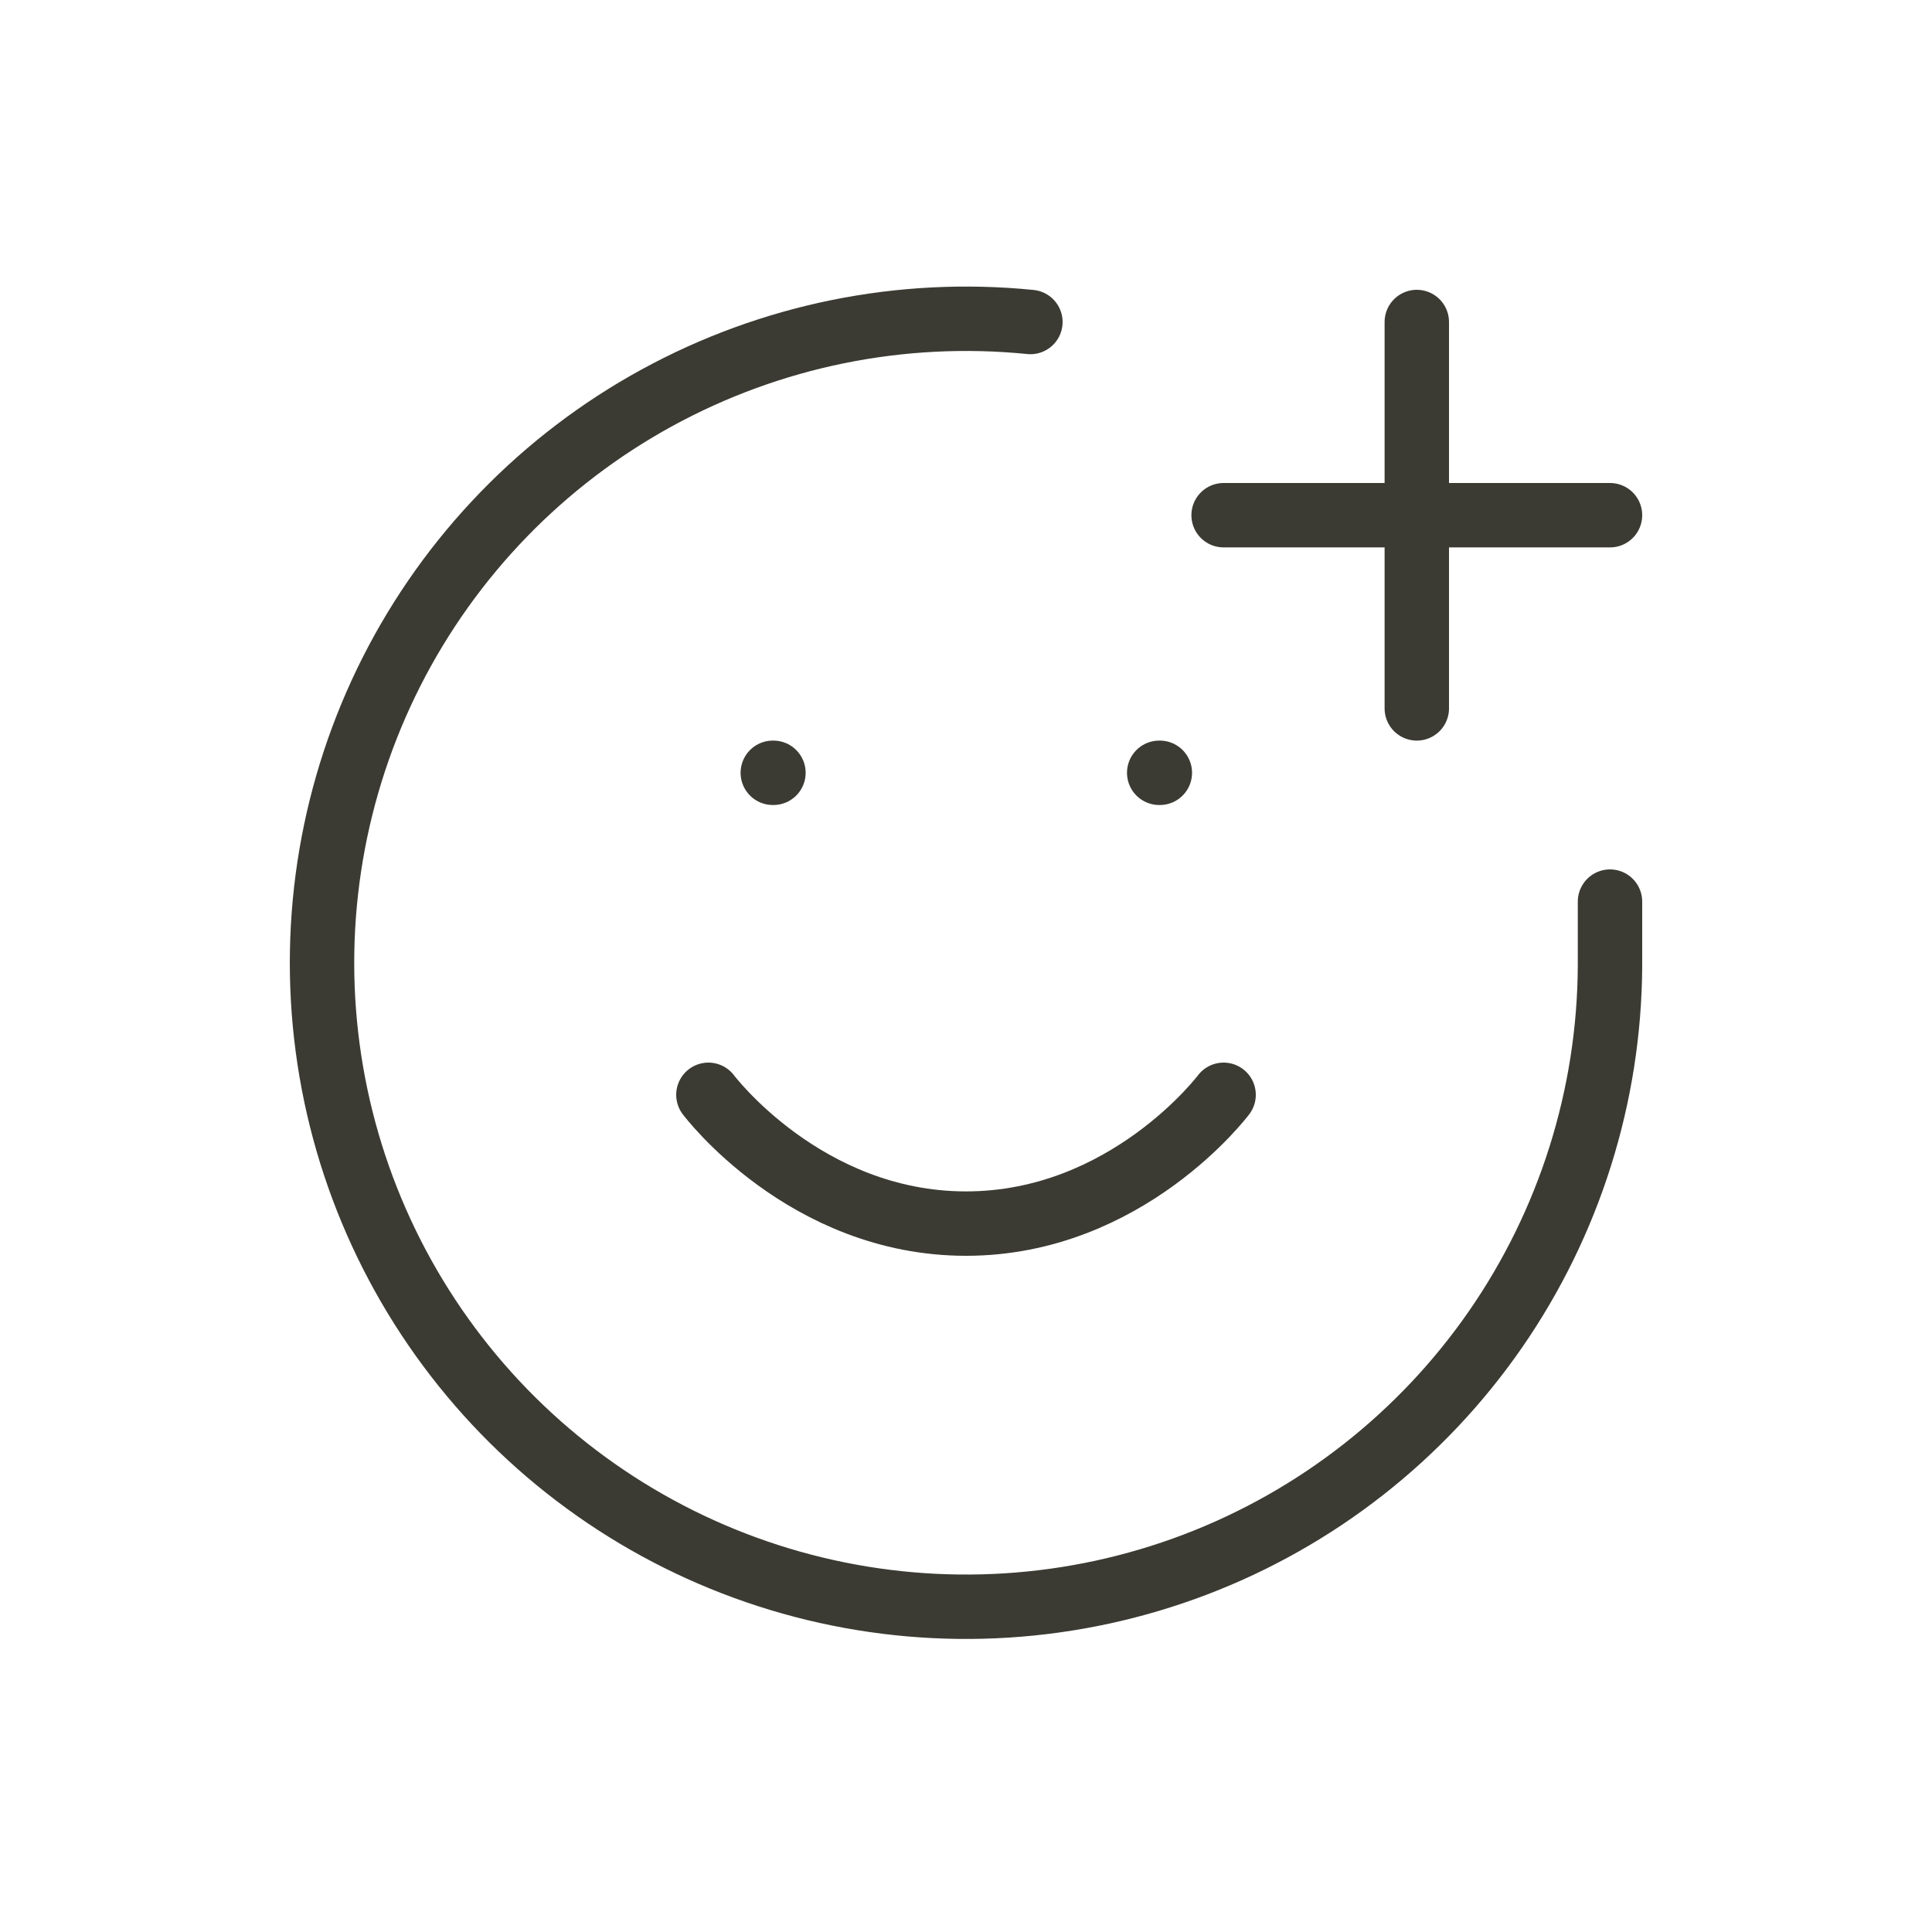
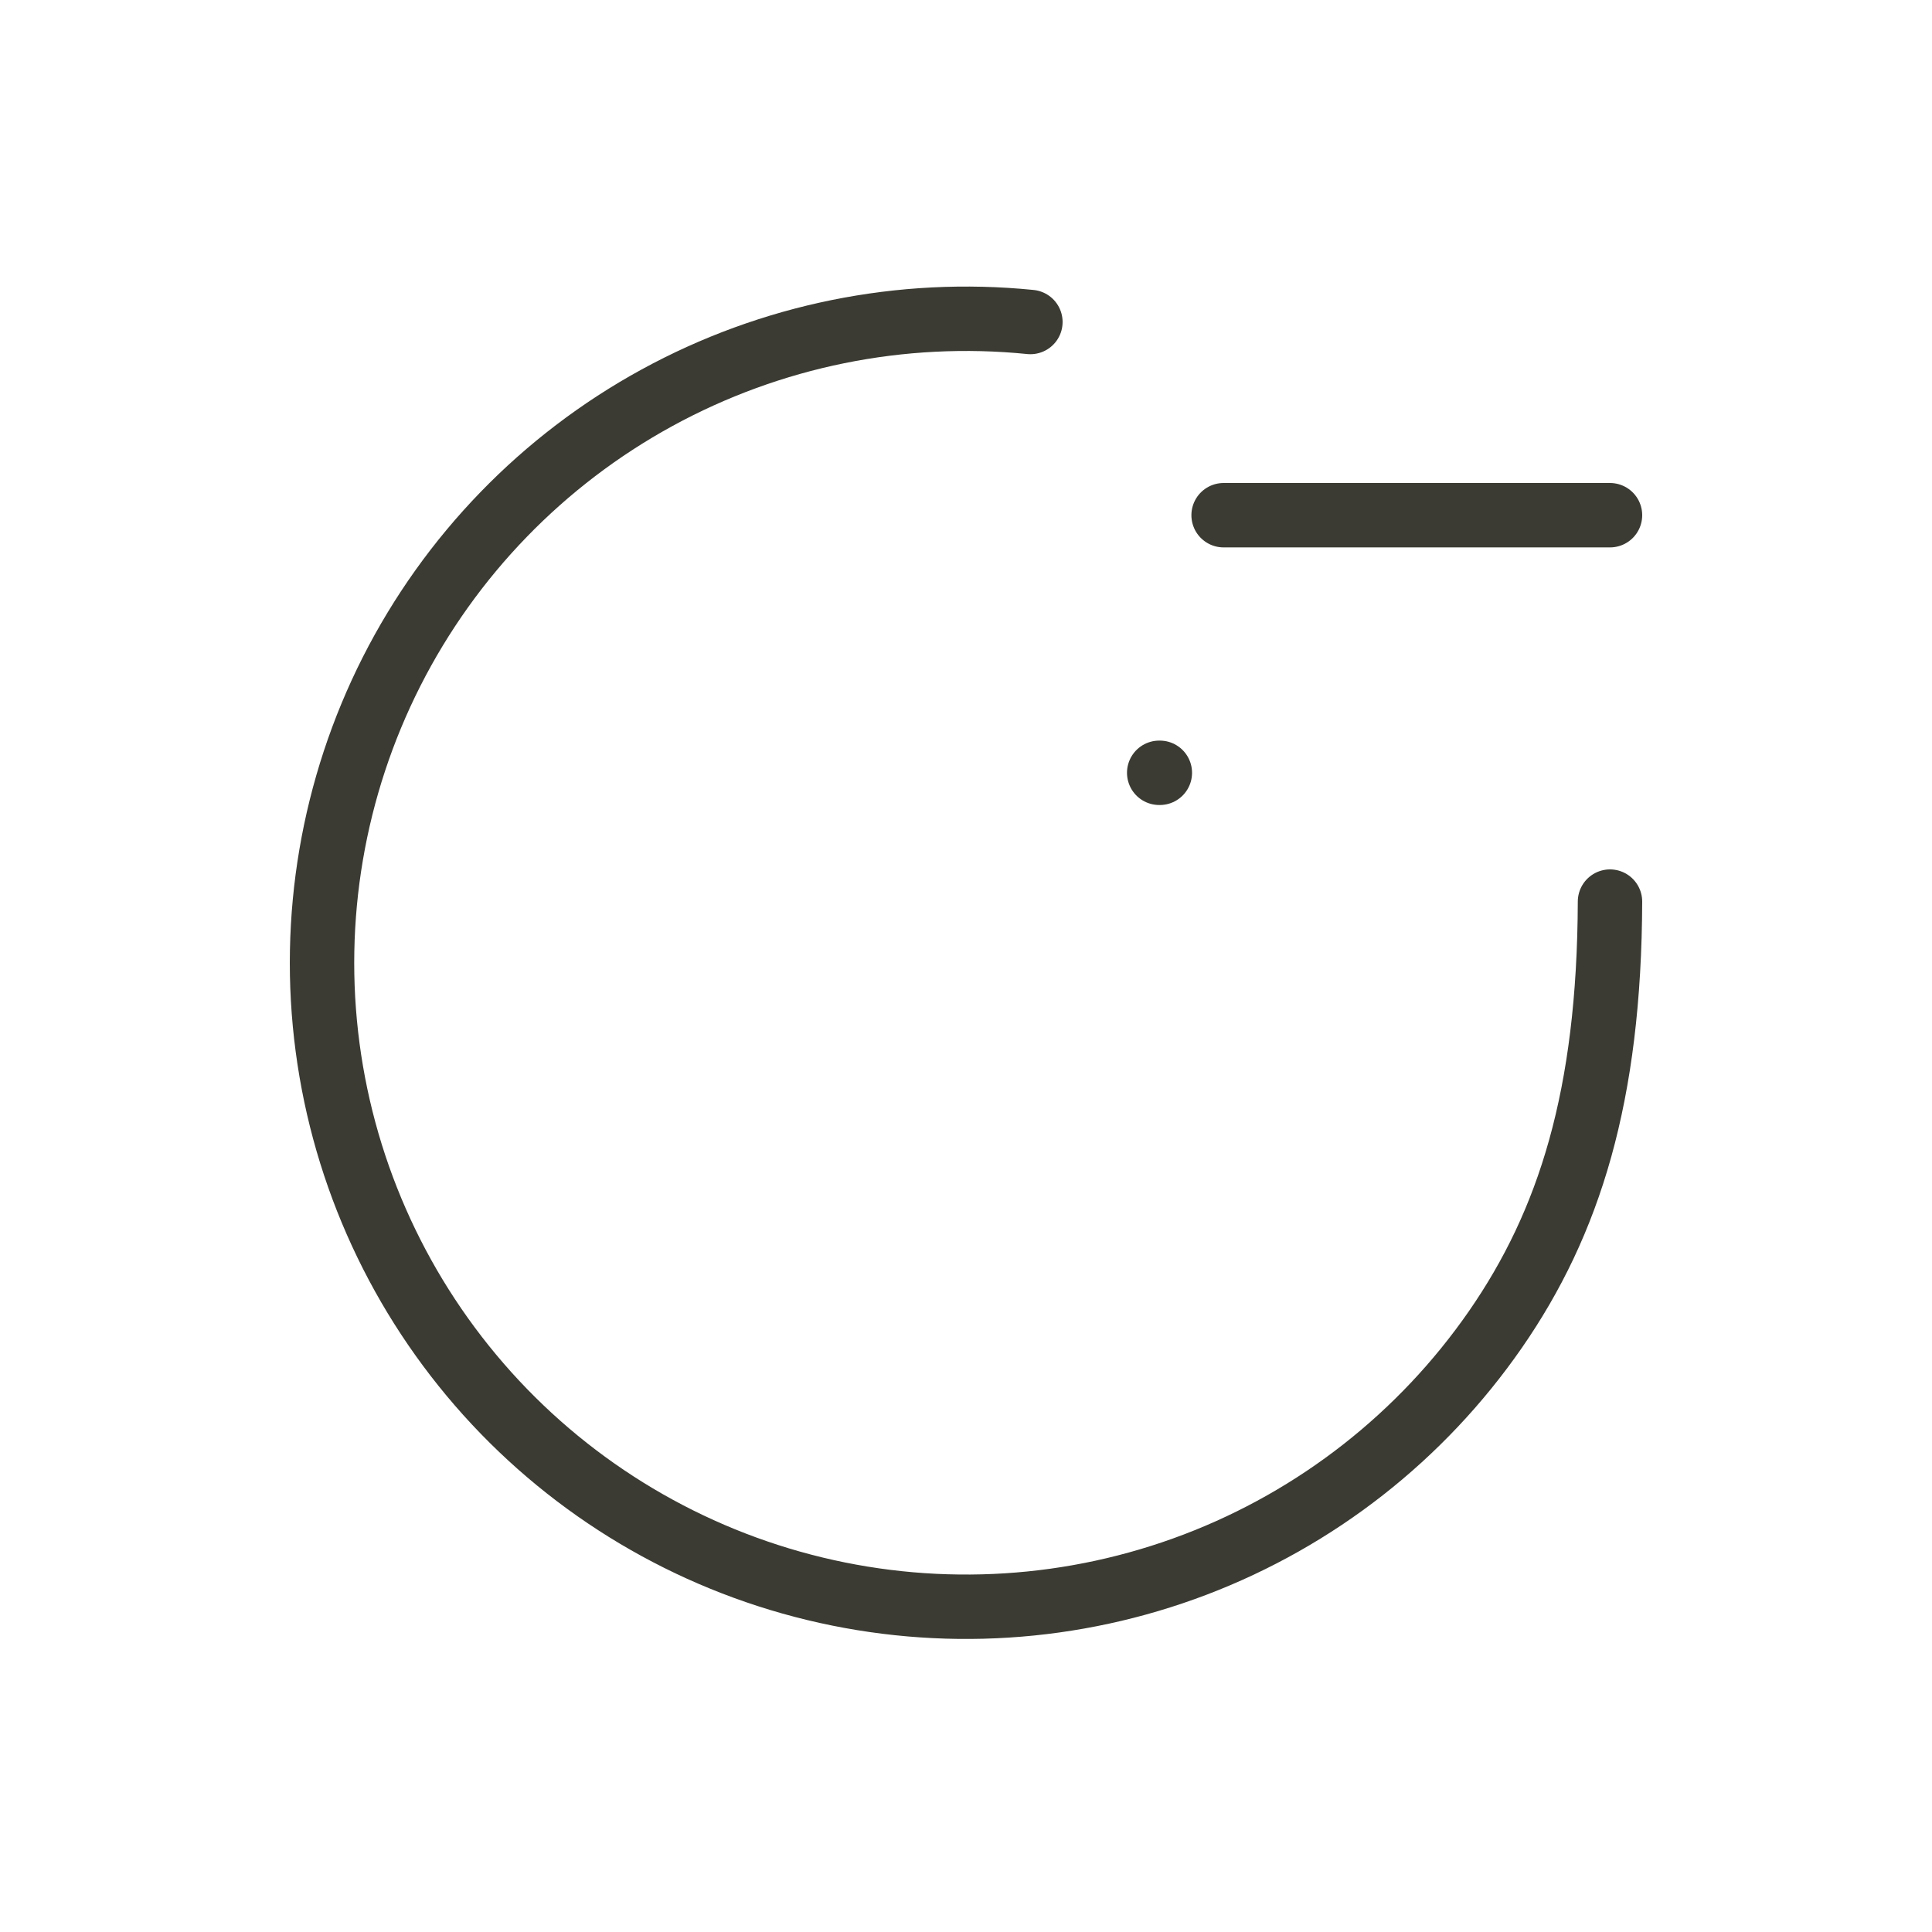
<svg xmlns="http://www.w3.org/2000/svg" width="30" height="30" viewBox="0 0 30 30" fill="none">
-   <path d="M25 14V15C24.99 17.018 24.369 18.986 23.22 20.645C22.07 22.304 20.445 23.577 18.559 24.295C16.673 25.013 14.614 25.144 12.652 24.67C10.69 24.196 8.917 23.14 7.567 21.64C6.217 20.139 5.352 18.266 5.087 16.265C4.822 14.264 5.168 12.23 6.08 10.429C6.993 8.629 8.428 7.147 10.199 6.178C11.97 5.209 13.992 4.798 16 5" stroke="#3B3B33" stroke-linecap="round" stroke-linejoin="round" />
-   <path d="M11 17C11 17 12.5 19 15 19C17.5 19 19 17 19 17" stroke="#3B3B33" stroke-linecap="round" stroke-linejoin="round" />
-   <path d="M12 12H12.01" stroke="#3B3B33" stroke-linecap="round" stroke-linejoin="round" />
+   <path d="M25 14C24.99 17.018 24.369 18.986 23.22 20.645C22.07 22.304 20.445 23.577 18.559 24.295C16.673 25.013 14.614 25.144 12.652 24.67C10.69 24.196 8.917 23.14 7.567 21.64C6.217 20.139 5.352 18.266 5.087 16.265C4.822 14.264 5.168 12.23 6.08 10.429C6.993 8.629 8.428 7.147 10.199 6.178C11.97 5.209 13.992 4.798 16 5" stroke="#3B3B33" stroke-linecap="round" stroke-linejoin="round" />
  <path d="M18 12H18.01" stroke="#3B3B33" stroke-linecap="round" stroke-linejoin="round" />
  <path d="M19 8H25" stroke="#3B3B33" stroke-linecap="round" stroke-linejoin="round" />
-   <path d="M22 5V11" stroke="#3B3B33" stroke-linecap="round" stroke-linejoin="round" />
</svg>